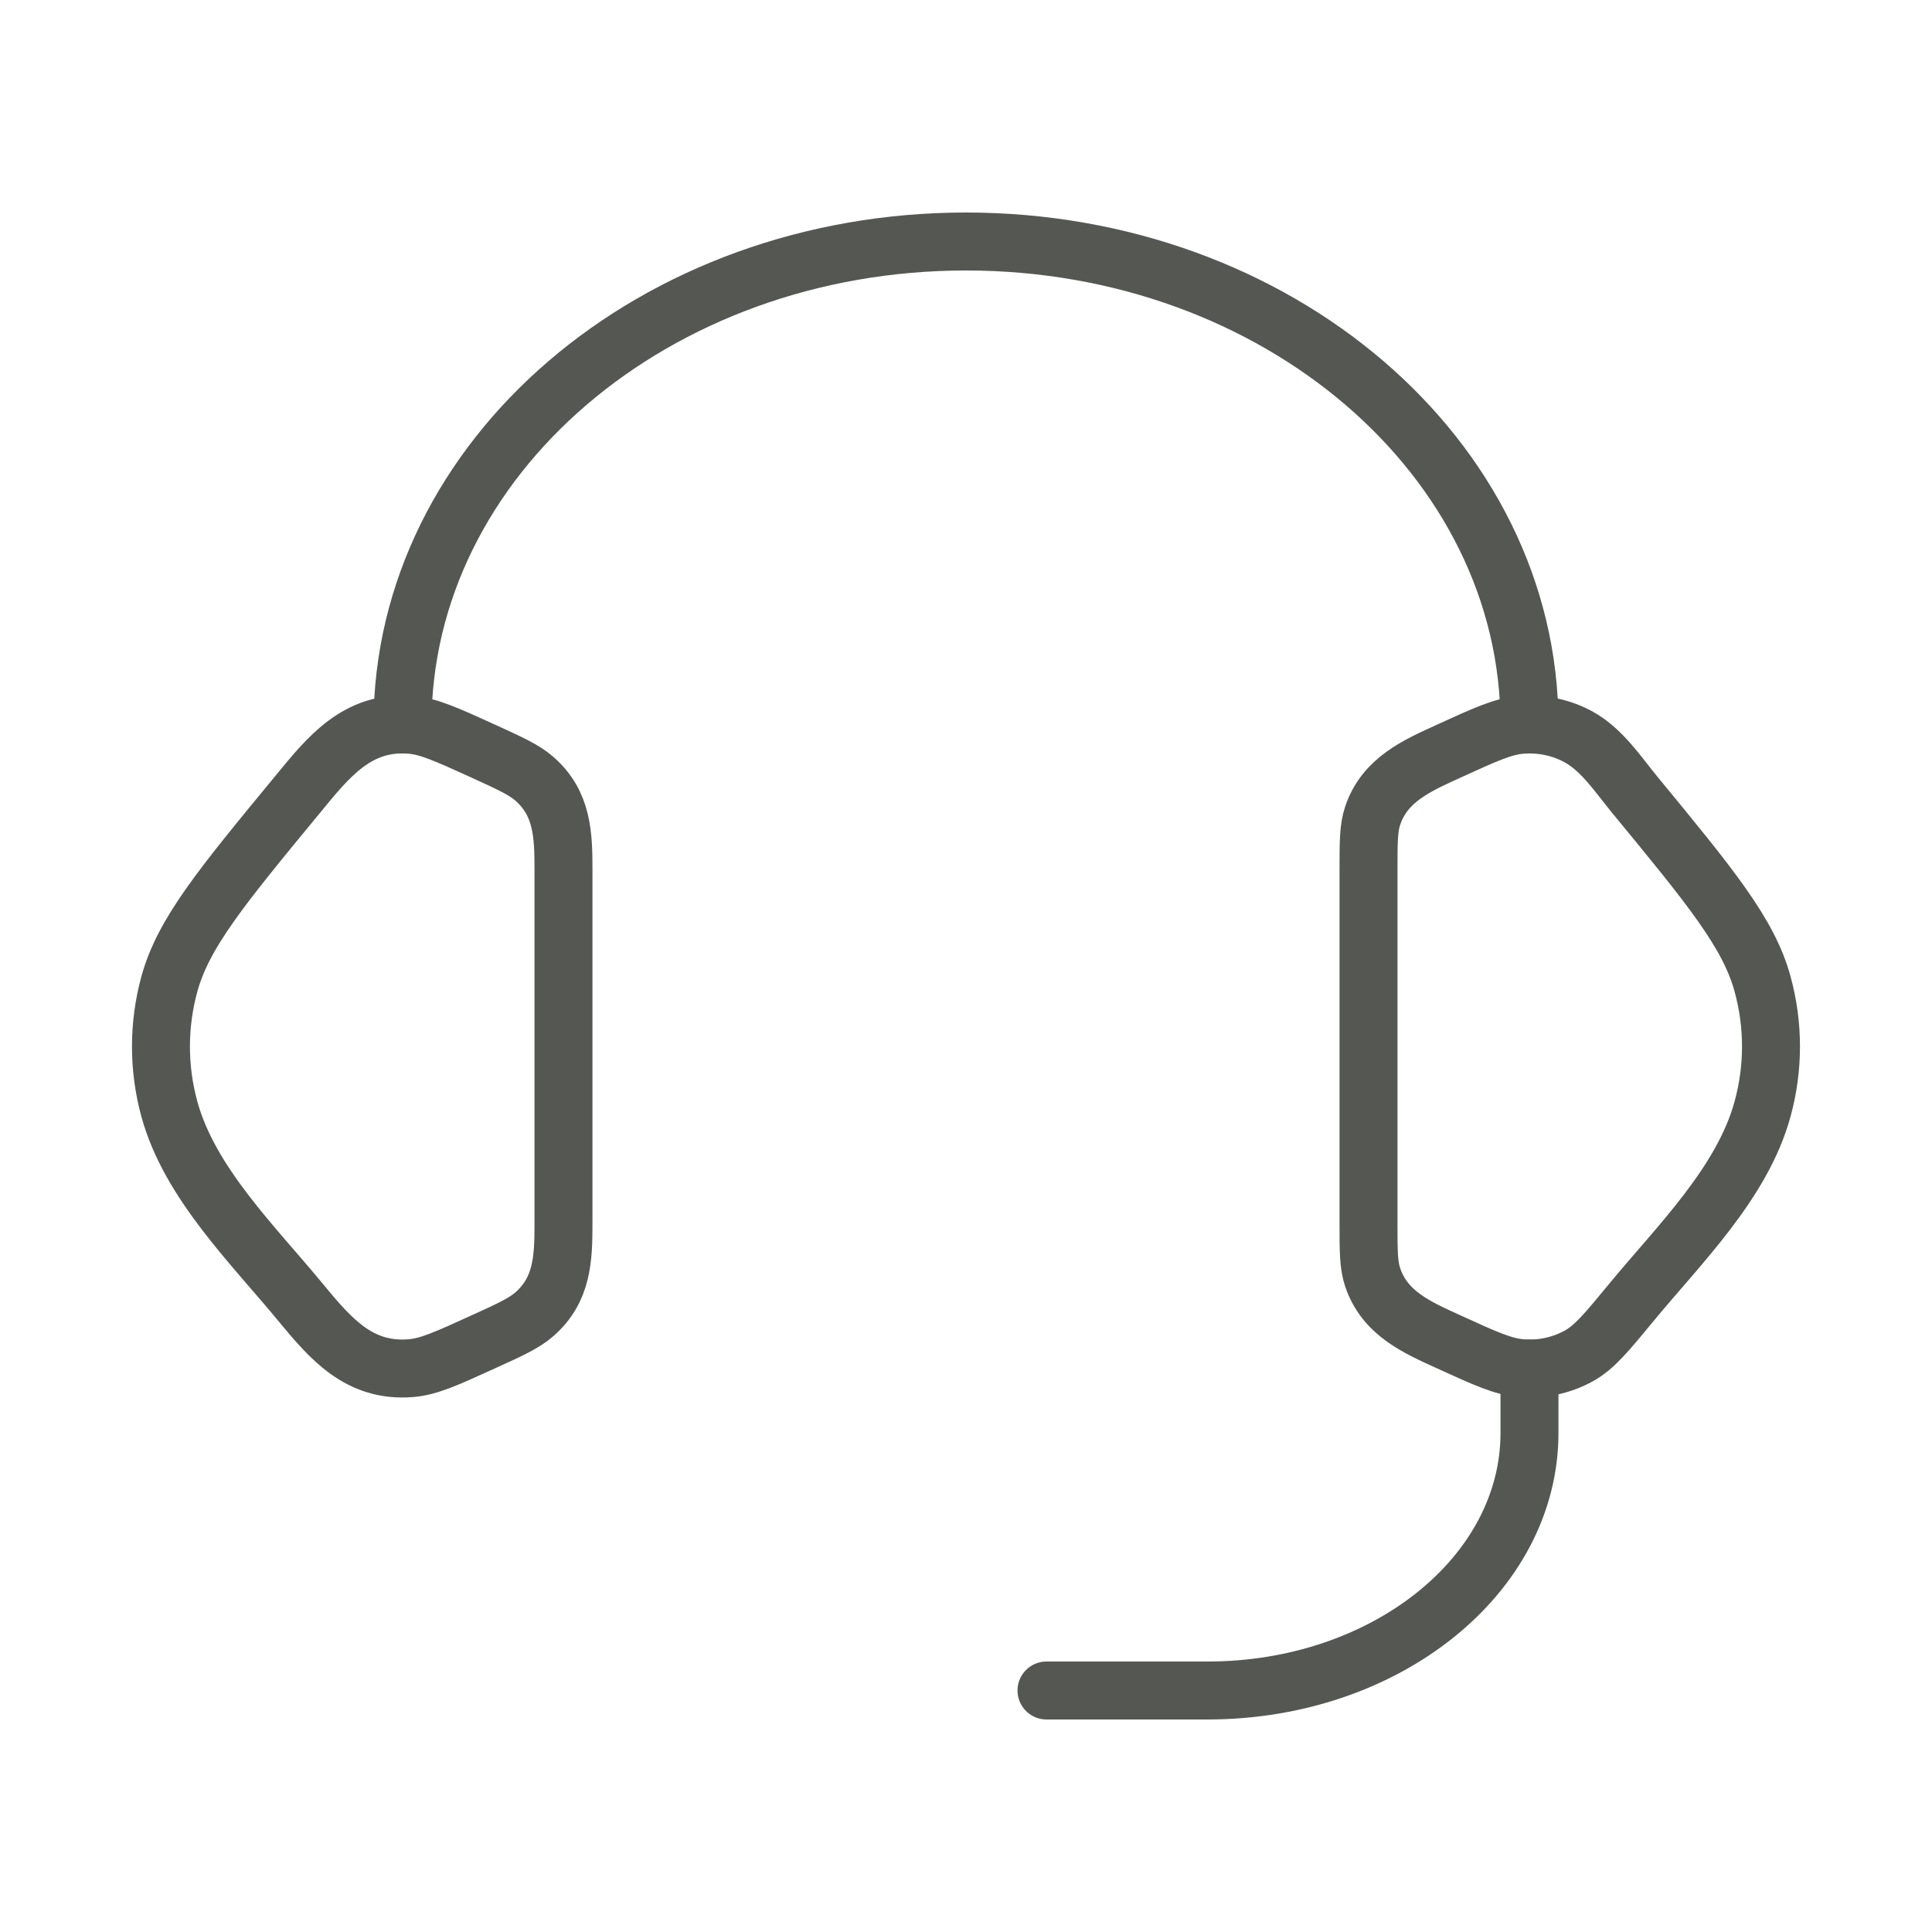
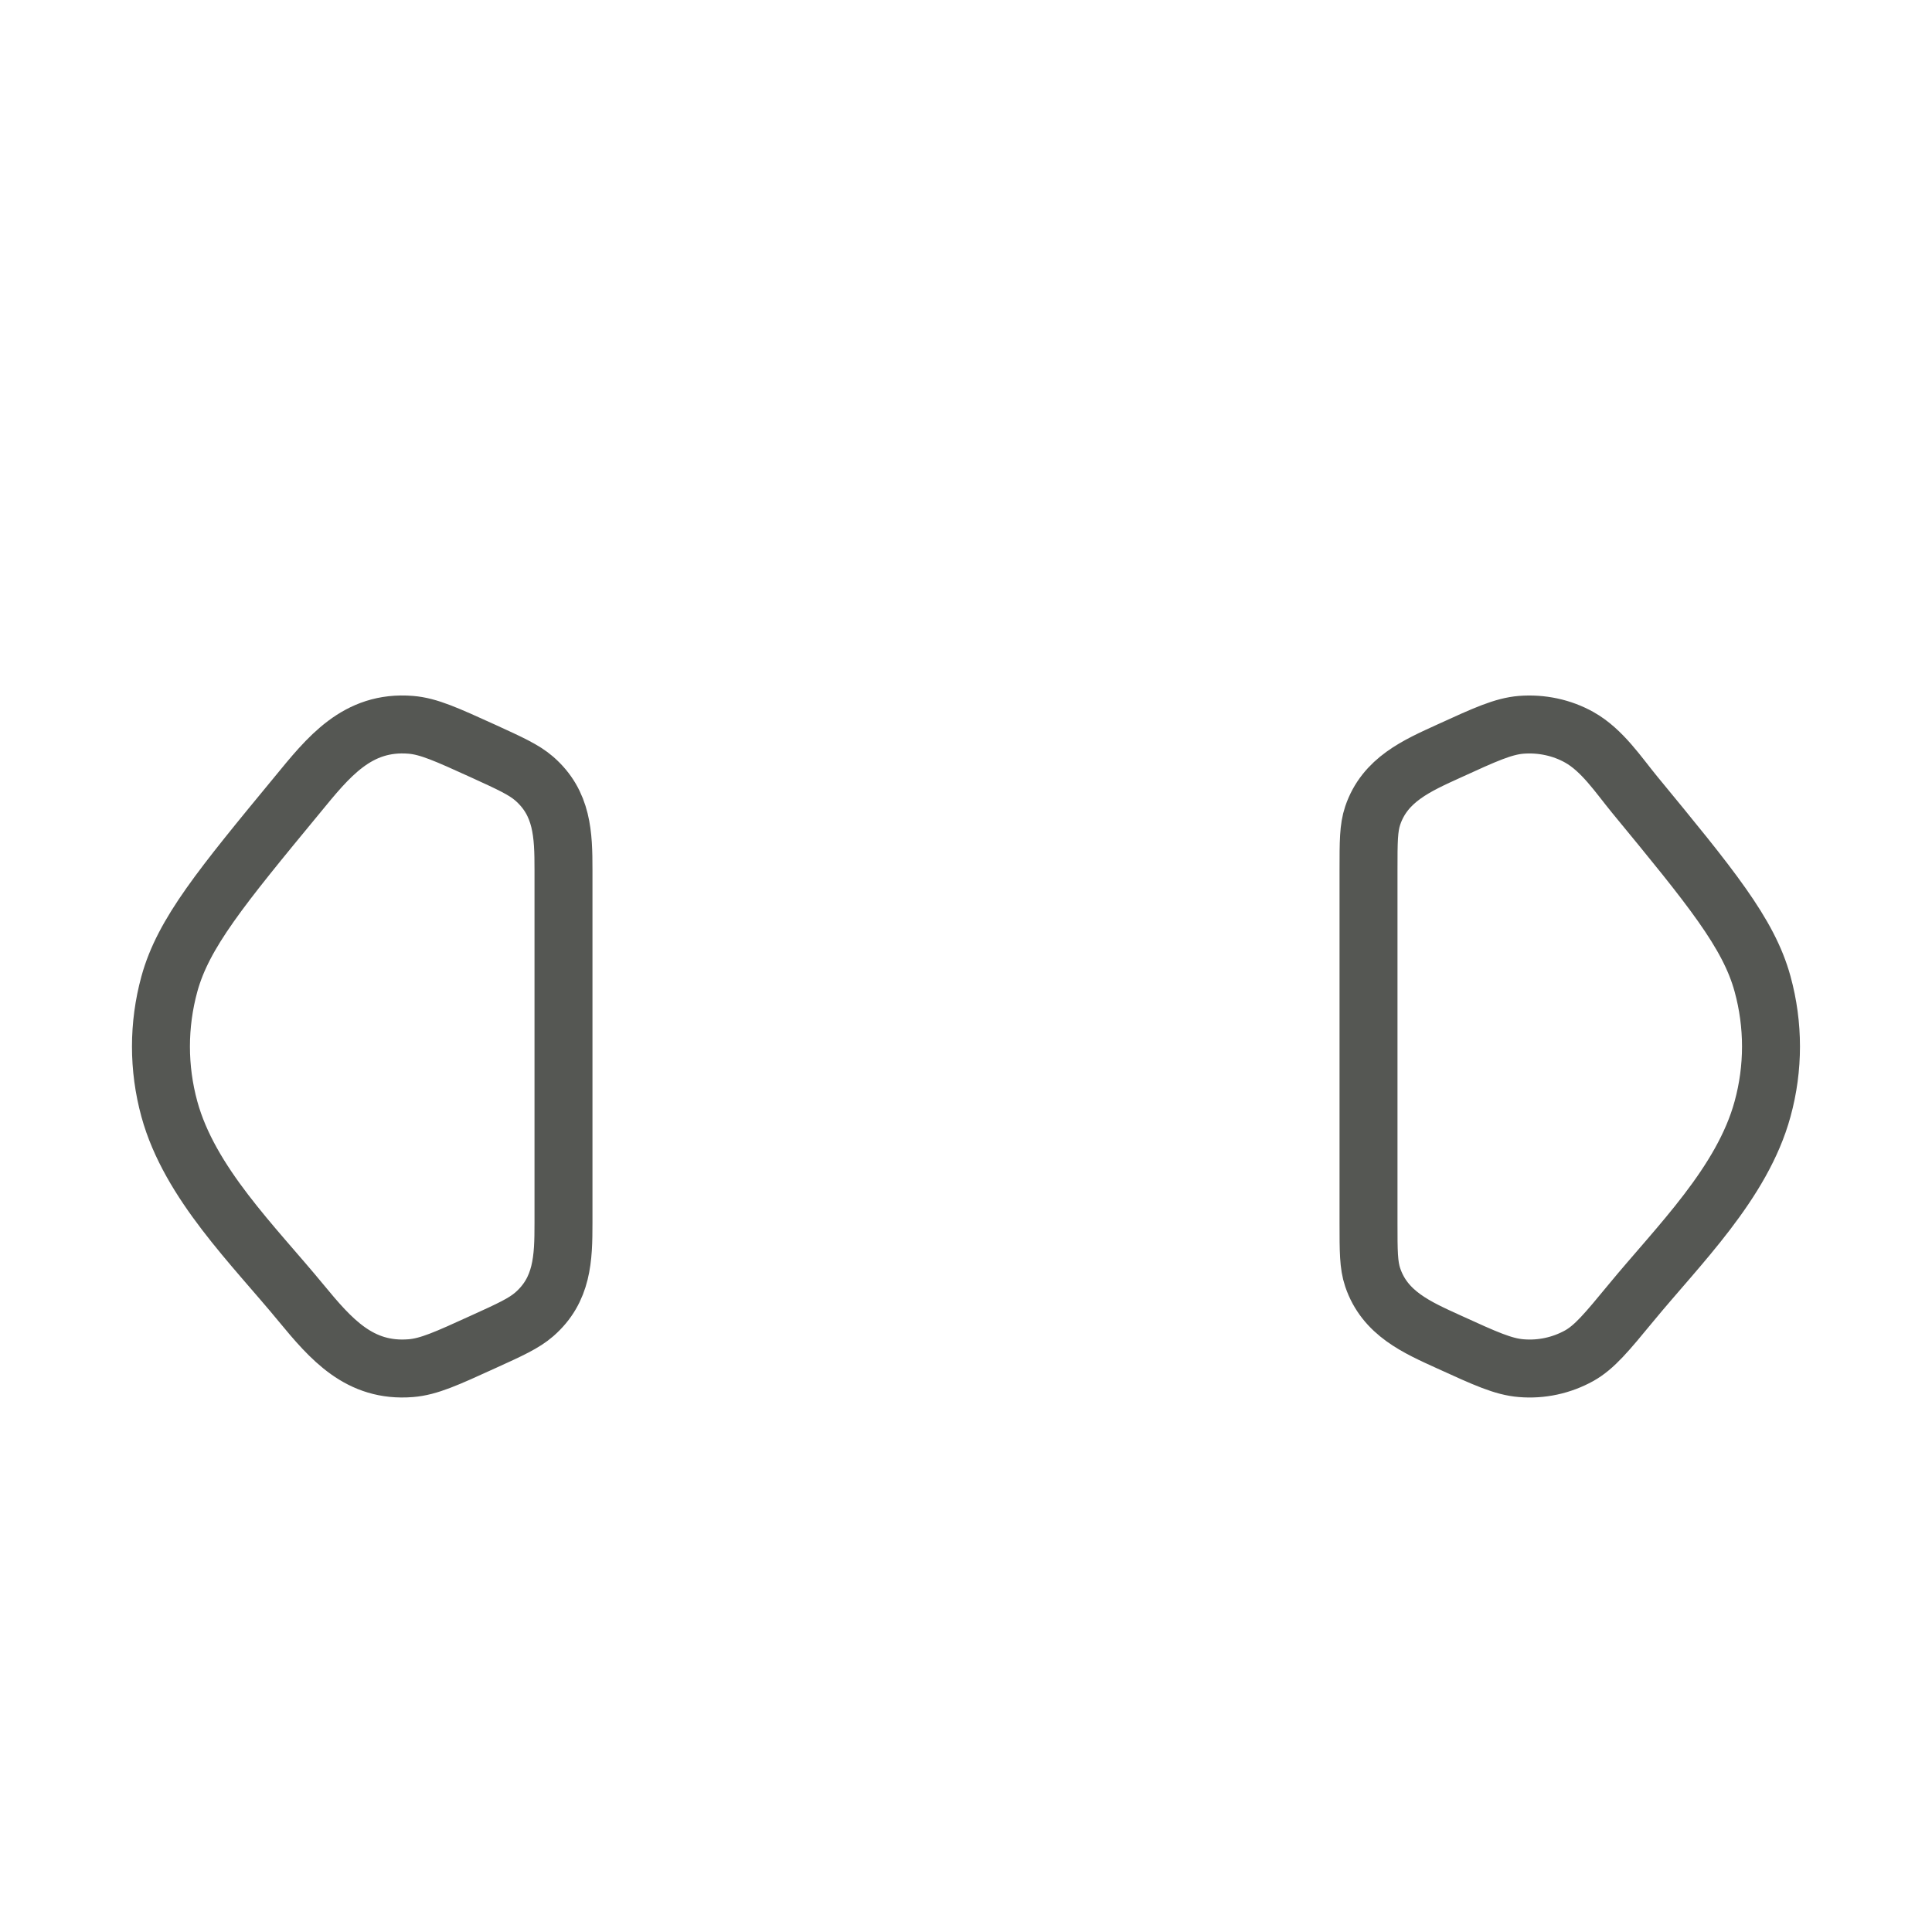
<svg xmlns="http://www.w3.org/2000/svg" width="50" height="50" viewBox="0 0 50 50" fill="none">
  <path d="M35.417 22.51C35.417 21.79 35.417 21.429 35.525 21.108C35.84 20.175 36.671 19.815 37.504 19.435C38.438 19.008 38.904 18.796 39.369 18.758C39.894 18.717 40.421 18.829 40.871 19.081C41.467 19.415 41.883 20.052 42.308 20.569C44.273 22.956 45.256 24.15 45.615 25.465C45.906 26.527 45.906 27.64 45.615 28.7C45.092 30.621 43.435 32.229 42.208 33.721C41.581 34.481 41.267 34.862 40.871 35.085C40.413 35.339 39.89 35.452 39.369 35.408C38.904 35.371 38.438 35.158 37.502 34.731C36.669 34.352 35.84 33.992 35.525 33.058C35.417 32.737 35.417 32.377 35.417 31.656V22.51ZM14.583 22.51C14.583 21.602 14.558 20.788 13.825 20.15C13.558 19.919 13.204 19.758 12.498 19.435C11.562 19.01 11.096 18.796 10.631 18.758C9.242 18.646 8.494 19.596 7.694 20.571C5.727 22.956 4.744 24.15 4.383 25.467C4.093 26.526 4.093 27.643 4.383 28.702C4.908 30.621 6.567 32.231 7.792 33.721C8.565 34.658 9.304 35.515 10.631 35.408C11.096 35.371 11.562 35.158 12.498 34.731C13.206 34.41 13.558 34.248 13.825 34.017C14.558 33.379 14.583 32.565 14.583 31.658V22.51Z" stroke="#555753" stroke-width="1.5" stroke-linecap="round" stroke-linejoin="round" />
-   <path d="M10.417 18.75C10.417 11.846 16.946 6.25 25 6.25C33.054 6.25 39.583 11.846 39.583 18.75M39.583 35.417V37.083C39.583 40.765 35.854 43.75 31.25 43.75H27.083" stroke="#555753" stroke-width="1.5" stroke-linecap="round" stroke-linejoin="round" />
</svg>